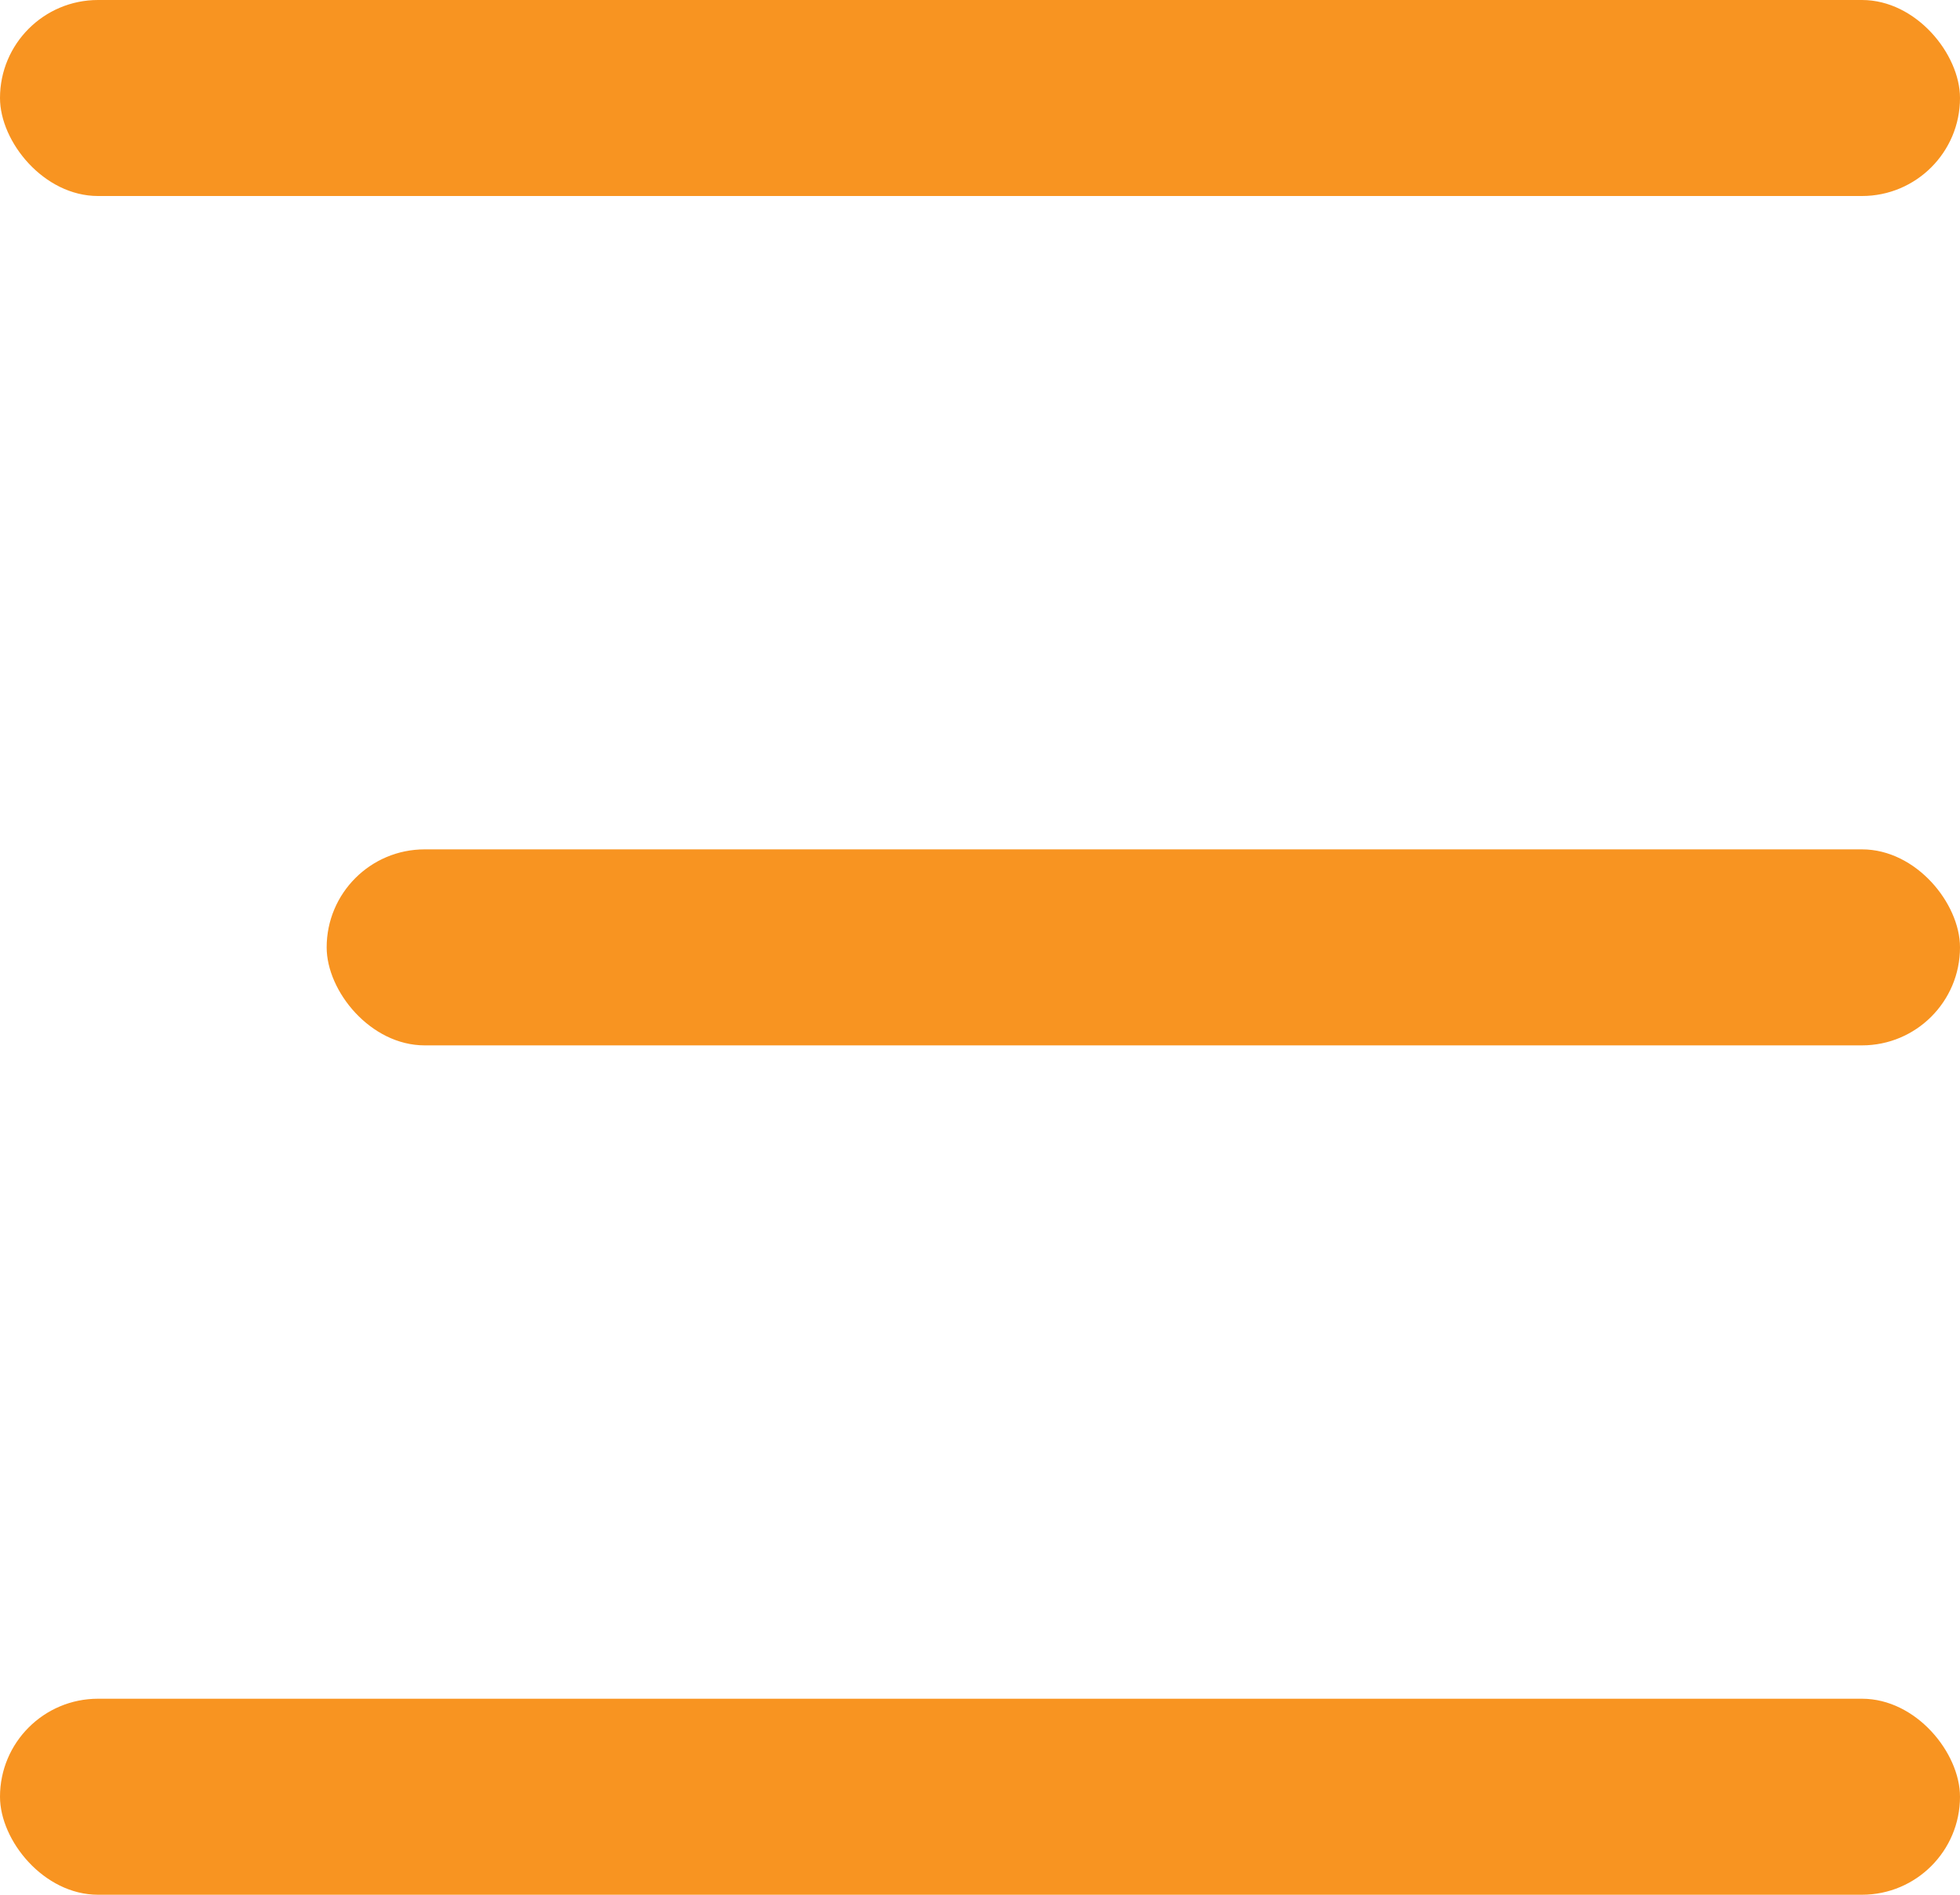
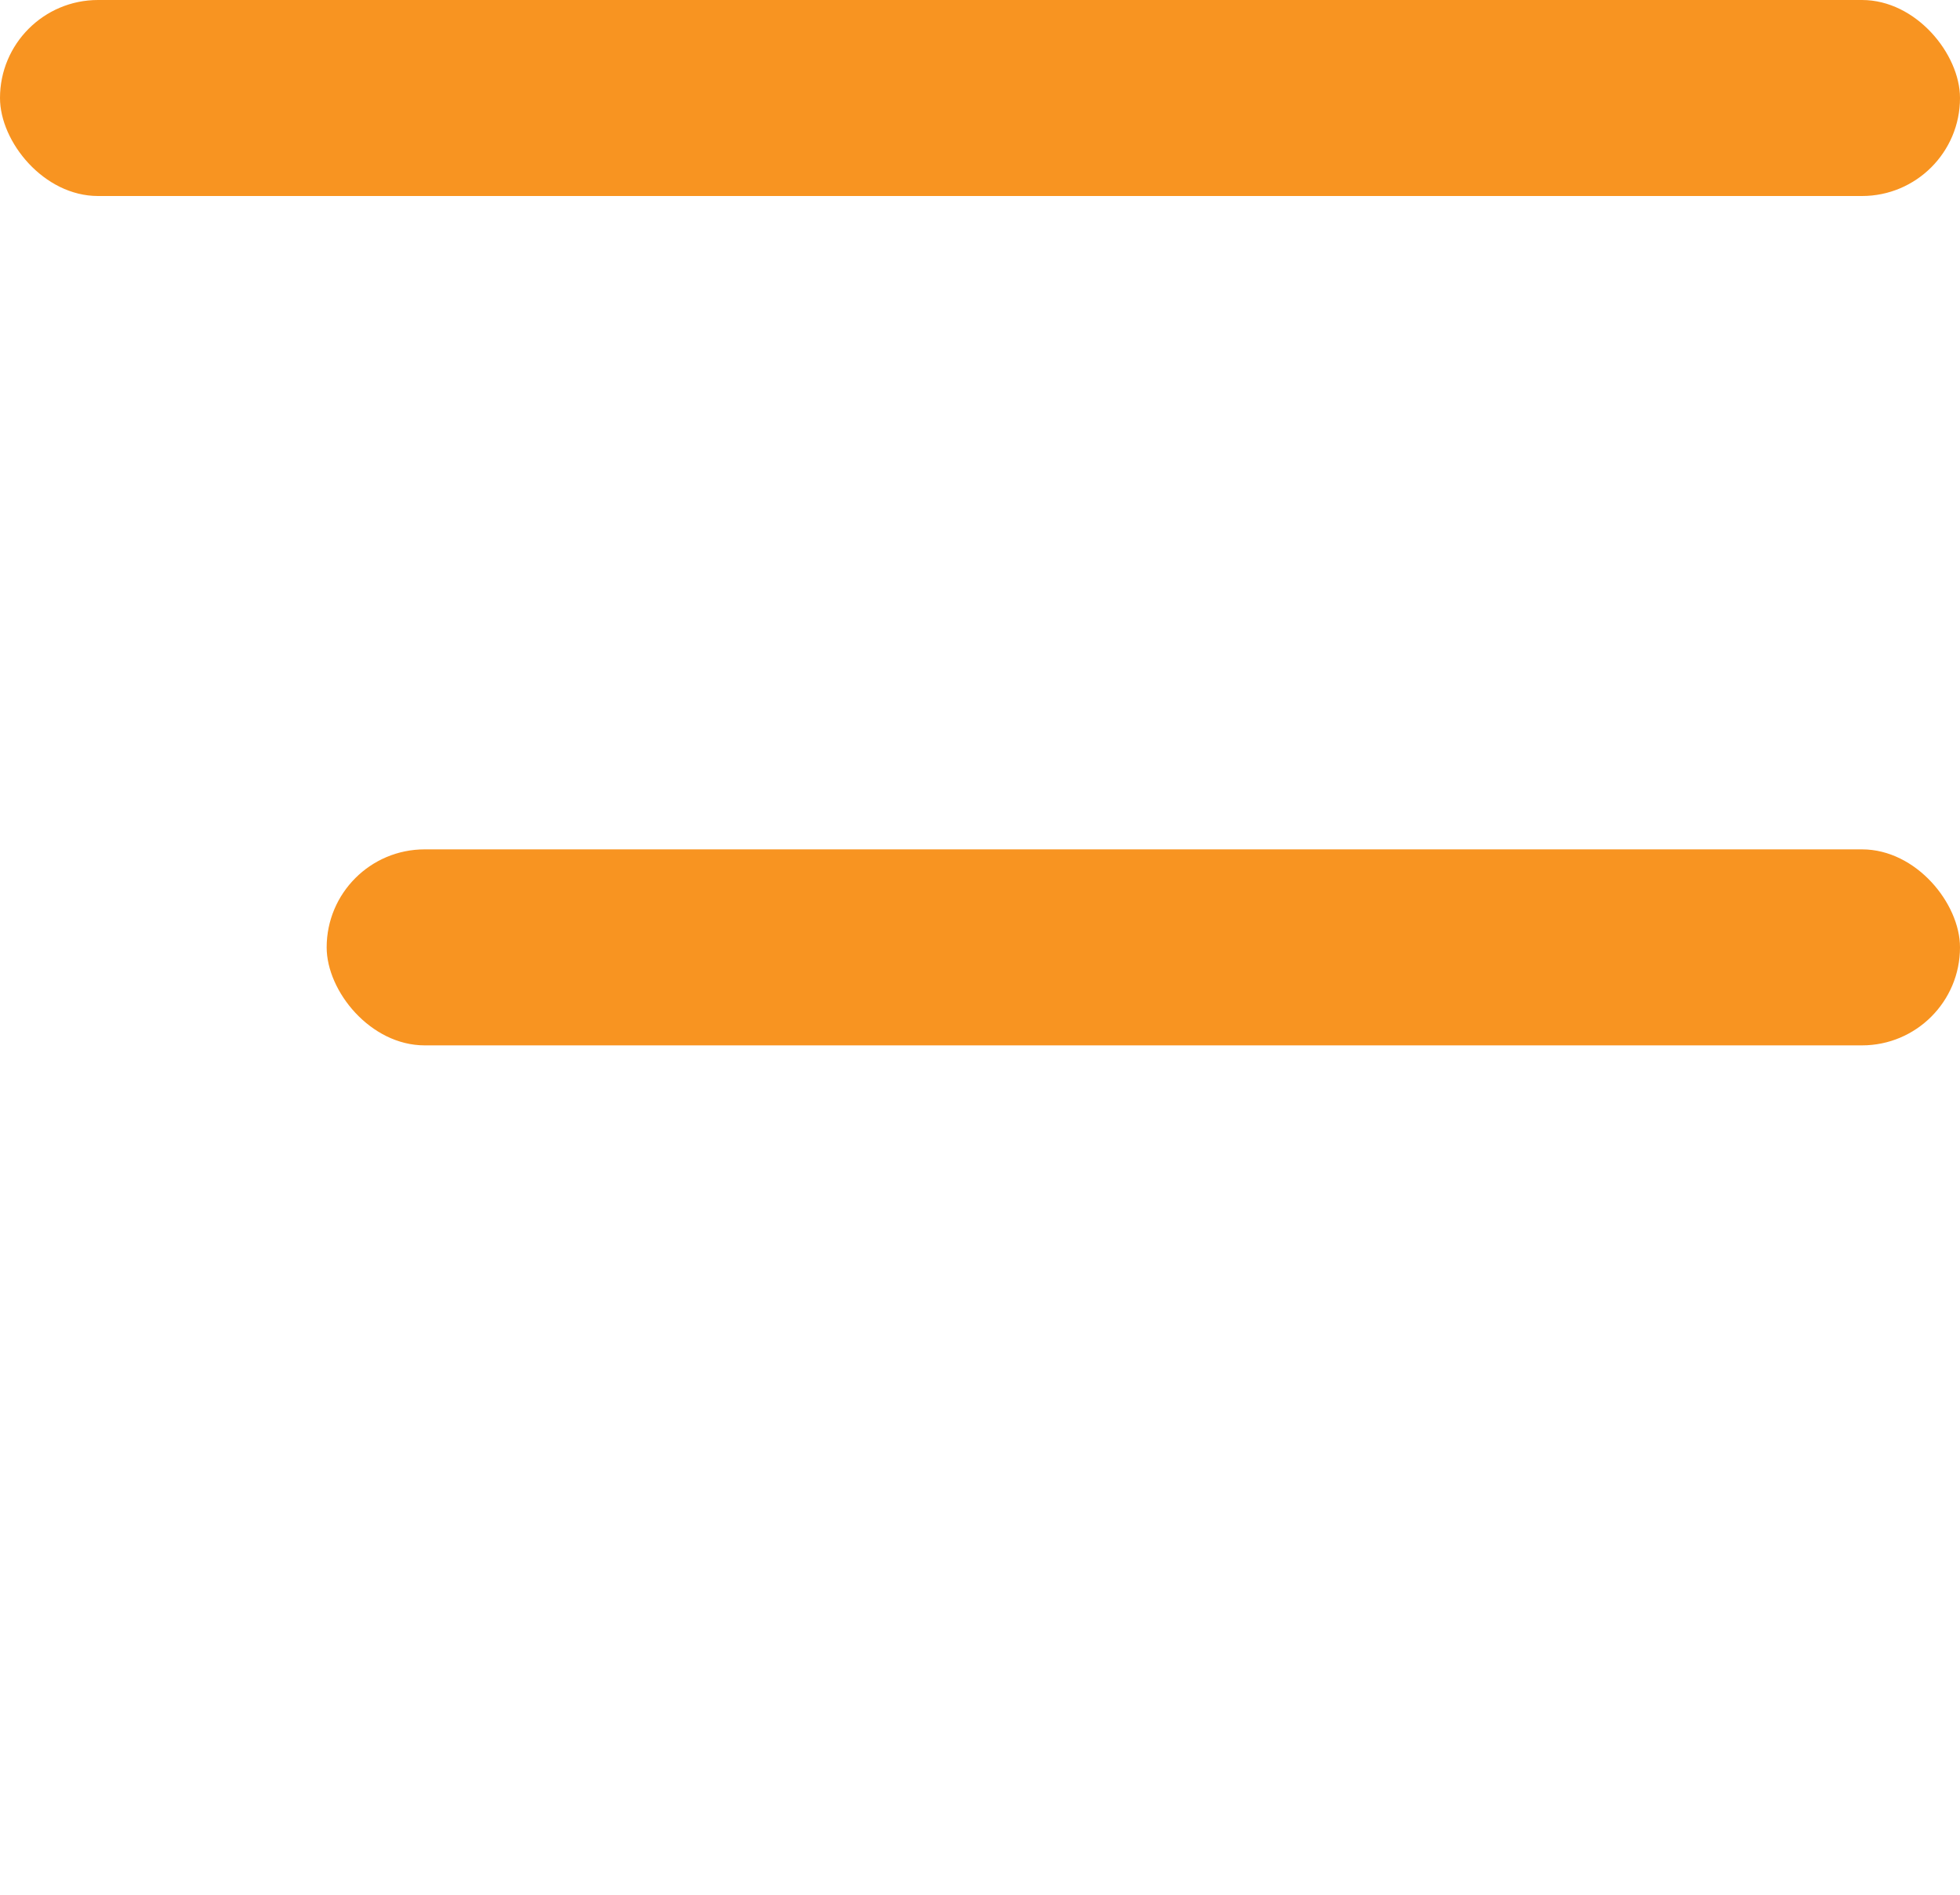
<svg xmlns="http://www.w3.org/2000/svg" width="30" height="29" viewBox="0 0 30 29" fill="none">
  <rect width="30" height="3" rx="1.5" fill="#F89421" />
  <rect x="5" y="13" width="25" height="3" rx="1.5" fill="#F89421" />
-   <rect y="26" width="30" height="3" rx="1.5" fill="#F89421" />
</svg>